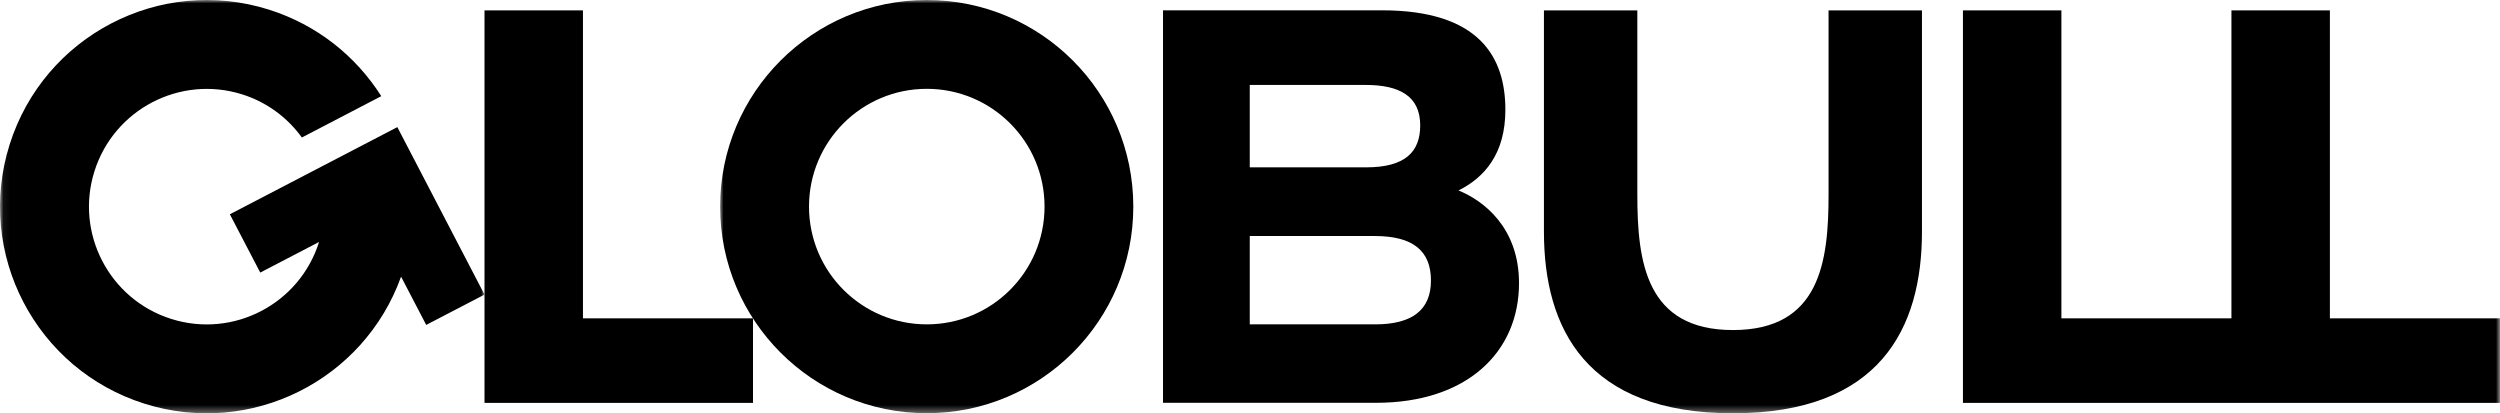
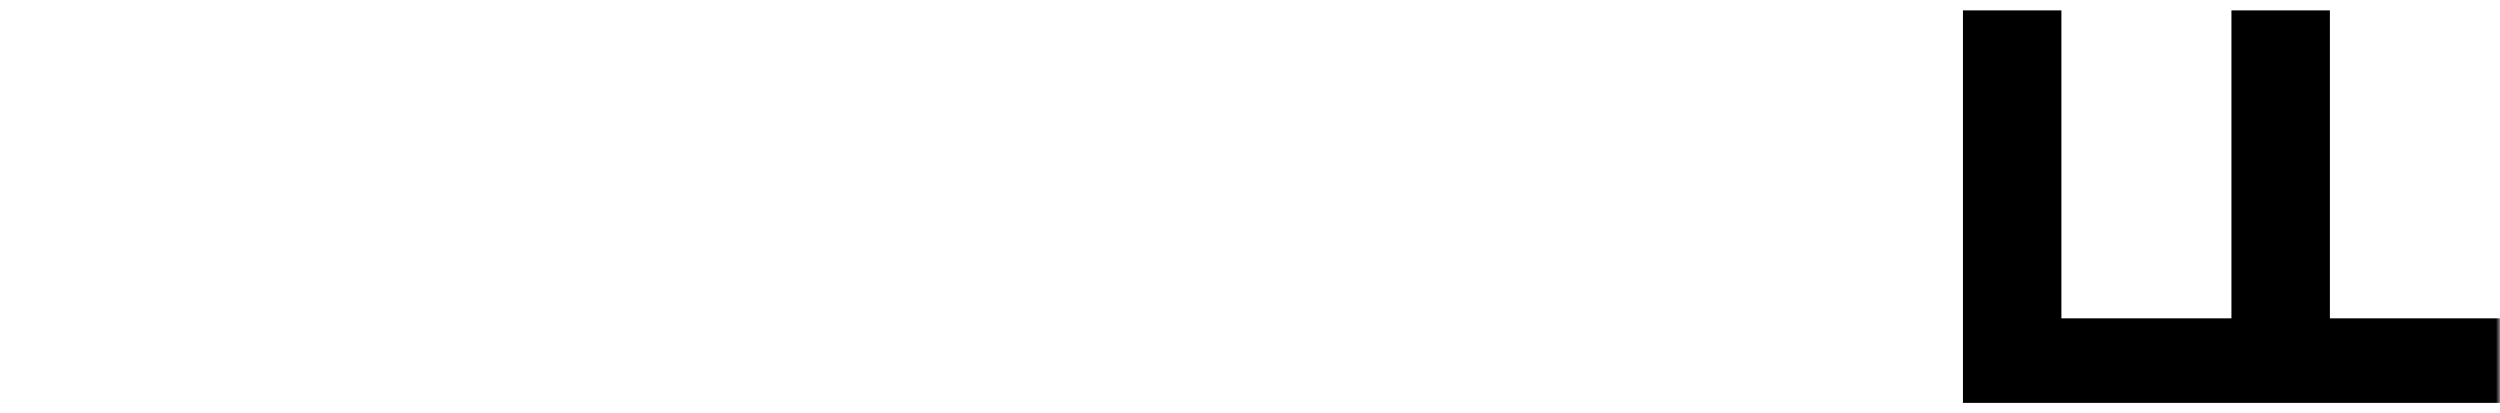
<svg xmlns="http://www.w3.org/2000/svg" id="Calque_1" data-name="Calque 1" viewBox="0 0 361.09 59.7">
  <defs>
    <style>
      .cls-1 {
        mask: url(#mask);
      }

      .cls-2 {
        mask: url(#mask-4-4);
      }

      .cls-3 {
        mask: url(#mask-2-2);
      }

      .cls-4 {
        fill: #fff;
      }

      .cls-4, .cls-5 {
        fill-rule: evenodd;
      }

      .cls-6 {
        mask: url(#mask-3);
      }

      .cls-7 {
        mask: url(#mask-1);
      }
    </style>
    <mask id="mask" x="0" y="0" width="69.98" height="59.7" maskUnits="userSpaceOnUse">
      <g id="mask-2">
-         <polygon id="path-1" class="cls-4" points=".06 0 69.98 0 69.98 59.64 .06 59.64 .06 0" />
-       </g>
+         </g>
    </mask>
    <mask id="mask-1" x="104.01" y="0" width="257.08" height="59.64" maskUnits="userSpaceOnUse">
      <g id="mask-4">
        <polygon id="path-3" class="cls-4" points="104.01 0 361.09 0 361.09 59.64 104.01 59.64 104.01 0" />
      </g>
    </mask>
    <mask id="mask-2-2" data-name="mask-2" x="104.01" y="0" width="257.08" height="59.68" maskUnits="userSpaceOnUse">
      <g id="mask-4-2" data-name="mask-4">
        <polygon id="path-3-2" data-name="path-3" class="cls-4" points="104.01 0 361.09 0 361.09 59.64 104.01 59.64 104.01 0" />
      </g>
    </mask>
    <mask id="mask-3" x="104.01" y="0" width="257.08" height="59.64" maskUnits="userSpaceOnUse">
      <g id="mask-4-3" data-name="mask-4">
-         <polygon id="path-3-3" data-name="path-3" class="cls-4" points="104.01 0 361.09 0 361.09 59.64 104.01 59.64 104.01 0" />
-       </g>
+         </g>
    </mask>
    <mask id="mask-4-4" data-name="mask-4" x="104.01" y="0" width="257.08" height="59.68" maskUnits="userSpaceOnUse">
      <g id="mask-4-5" data-name="mask-4">
        <polygon id="path-3-4" data-name="path-3" class="cls-4" points="104.01 0 361.09 0 361.09 59.64 104.01 59.64 104.01 0" />
      </g>
    </mask>
  </defs>
  <g id="GL_LOGO" data-name="GL LOGO">
    <g id="Group-3">
      <g class="cls-1">
        <path id="Fill-1" class="cls-5" d="M69.98,42.55l-12.59-24.19s0,0,0,0l-24.19,12.59,4.39,8.42,8.49-4.42s0,0,0,.01c-2.82,8.96-12.38,13.93-21.33,11.11-8.96-2.82-13.93-12.38-11.11-21.33,2.83-8.96,12.38-13.93,21.34-11.11,3.61,1.14,6.56,3.38,8.62,6.23l11.47-5.97c-3.64-5.75-9.24-10.29-16.23-12.5C23.11-3.57,6.35,5.16,1.39,20.88c-4.96,15.72,3.77,32.48,19.49,37.43,15.34,4.83,31.66-3.35,37.05-18.35l3.63,6.97,8.42-4.38" />
      </g>
    </g>
-     <polyline id="Fill-4" class="cls-5" points="69.98 58.19 69.98 1.5 84.2 1.5 84.2 45.98 108.76 45.98 108.76 58.19 69.98 58.19" />
    <g id="Group-10">
      <g class="cls-7">
        <polyline id="Fill-5" class="cls-5" points="336.52 45.98 336.52 1.5 322.3 1.5 322.3 45.98 297.74 45.98 297.74 1.5 283.52 1.5 283.52 58.19 361.09 58.19 361.09 45.98 336.52 45.98" />
      </g>
      <g class="cls-3">
-         <path id="Fill-7" class="cls-5" d="M133.86,46.85c-9.39,0-17.01-7.61-17.01-17.01s7.61-17.01,17.01-17.01,17.01,7.61,17.01,17.01-7.61,17.01-17.01,17.01ZM133.86,0C117.37,0,104.01,13.36,104.01,29.84s13.36,29.84,29.84,29.84,29.84-13.36,29.84-29.84S150.34,0,133.86,0Z" />
-       </g>
+         </g>
      <g class="cls-6">
        <path id="Fill-8" class="cls-5" d="M198.62,46.85h-18.11v-12.76h18.05c5.6,0,8.12,2.2,8.12,6.43s-2.69,6.33-8.05,6.33ZM180.51,12.27h16.75c4.81,0,7.87,1.57,7.87,5.84,0,3.81-2.15,6.06-7.8,6.06h-16.82v-11.91ZM210.66,27.51c3.74-1.87,6.77-5.27,6.77-11.66,0-7.52-3.68-14.36-17.82-14.36h-31.63v56.69h30.75c13.23,0,20.67-7.38,20.67-17.28,0-8.06-5.16-11.94-8.74-13.39Z" />
      </g>
      <g class="cls-2">
-         <path id="Fill-9" class="cls-5" d="M223,1.5v31.97c0,13.95,6.08,26.22,27.3,26.22s27.3-12.27,27.3-26.22V1.5h-13.49v26.62c0,9.71-1.24,19.55-13.81,19.55s-13.81-9.84-13.81-19.55V1.5h-13.49" />
-       </g>
+         </g>
    </g>
  </g>
</svg>